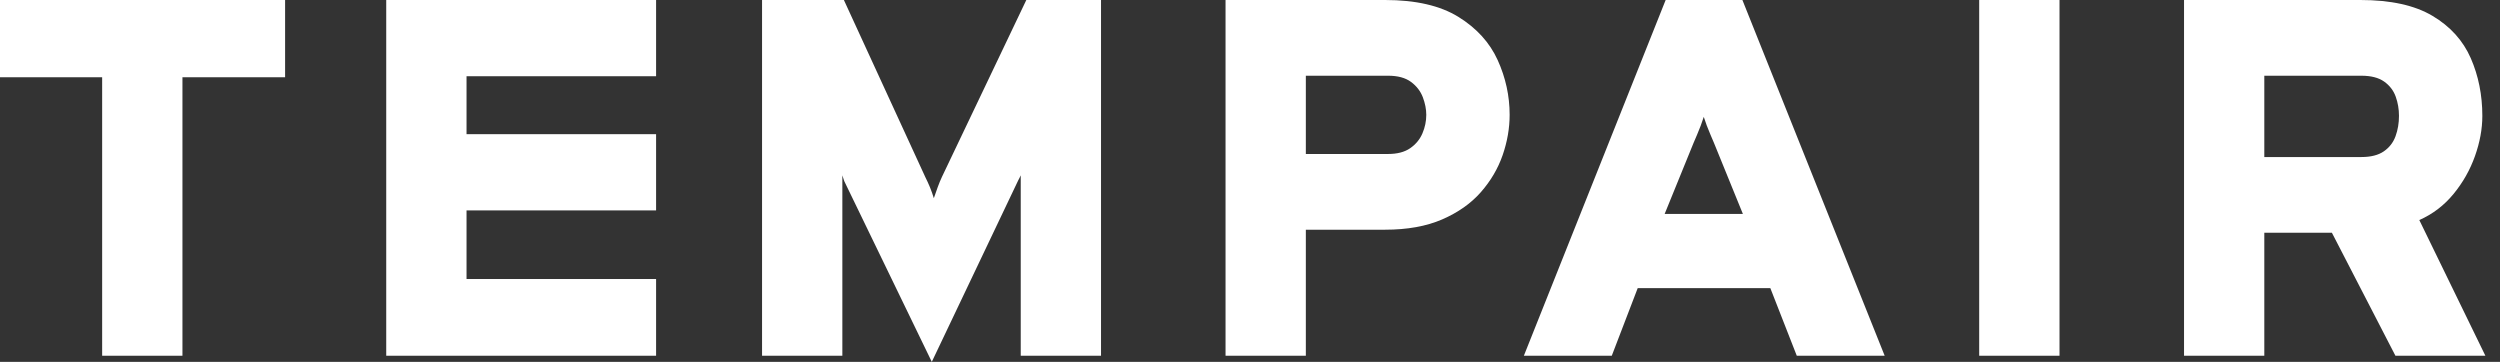
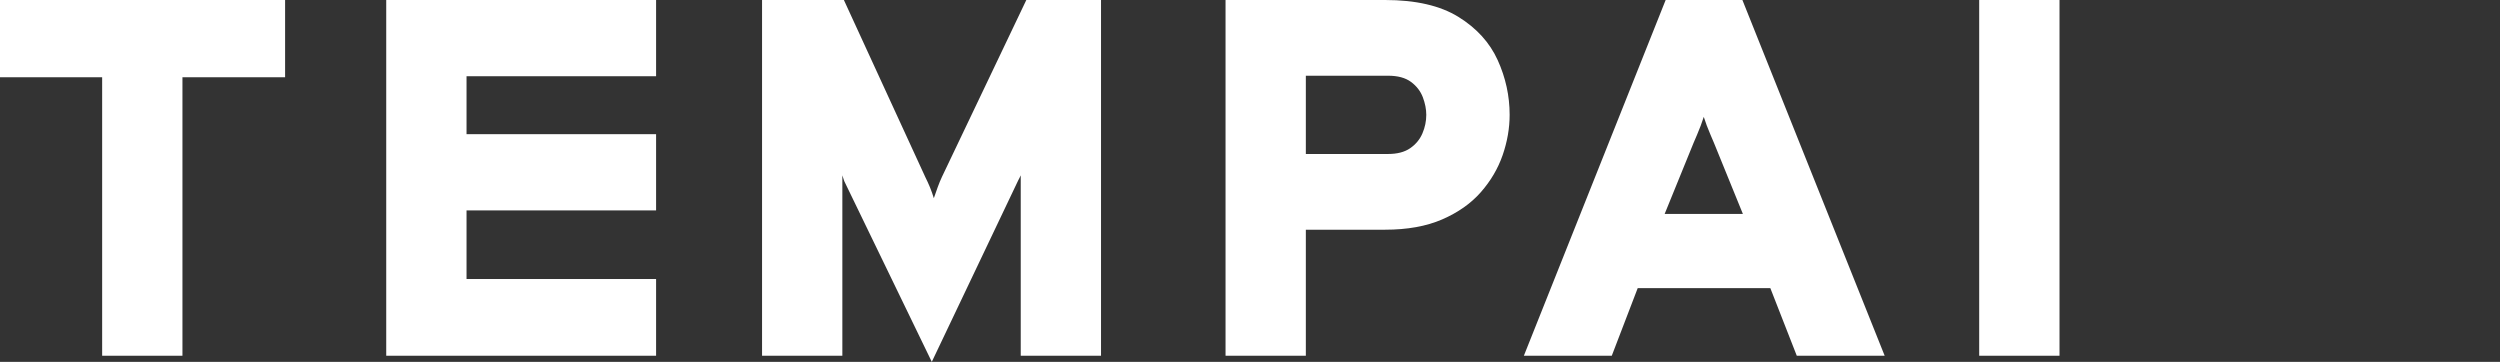
<svg xmlns="http://www.w3.org/2000/svg" width="152" height="22" viewBox="0 0 152 22" fill="none">
  <rect x="0" y="0" width="152" height="22" fill="#333333" stroke="none" />
  <path fill-rule="evenodd" clip-rule="evenodd" d="M0 0V4.697H6.211V21.629H11.093V4.697H17.334V0H0Z" fill="white" />
  <path fill-rule="evenodd" clip-rule="evenodd" d="M23.483 0V21.629H39.89V16.964H28.365V12.793H39.89V8.158H28.365V4.635H39.89V0H23.483Z" fill="white" />
  <path fill-rule="evenodd" clip-rule="evenodd" d="M56.653 22L51.339 11.031C51.328 11 51.313 10.956 51.292 10.9C51.271 10.843 51.246 10.763 51.215 10.66V21.629H46.333V0H51.308L56.252 10.753C56.365 10.979 56.462 11.193 56.545 11.394C56.627 11.595 56.705 11.814 56.777 12.05C56.859 11.814 56.939 11.587 57.016 11.371C57.094 11.155 57.179 10.949 57.271 10.753L62.4 0H66.942V21.629H62.061V10.66C62.03 10.722 62.001 10.782 61.975 10.838C61.95 10.895 61.926 10.938 61.906 10.969L56.653 22Z" fill="white" />
  <path fill-rule="evenodd" clip-rule="evenodd" d="M74.513 21.629V0H84.215C86.079 0 87.565 0.343 88.672 1.027C89.779 1.713 90.575 2.588 91.059 3.654C91.543 4.72 91.786 5.83 91.786 6.983C91.786 7.797 91.644 8.613 91.361 9.432C91.077 10.251 90.634 11.003 90.032 11.688C89.429 12.373 88.646 12.923 87.683 13.341C86.721 13.758 85.564 13.966 84.215 13.966H79.395V21.629H74.513ZM79.395 9.362H84.4C84.957 9.362 85.404 9.244 85.745 9.007C86.084 8.77 86.332 8.469 86.486 8.103C86.641 7.738 86.718 7.364 86.718 6.983C86.718 6.643 86.648 6.288 86.51 5.917C86.37 5.547 86.131 5.235 85.791 4.982C85.451 4.73 84.988 4.604 84.4 4.604H79.395V9.362Z" fill="white" />
  <path fill-rule="evenodd" clip-rule="evenodd" d="M92.651 21.629L101.272 0H105.938L114.588 21.629H109.244L107.637 17.52H99.572L97.996 21.629H92.651ZM101.21 13.009H105.968L104.207 8.683C104.146 8.539 104.076 8.376 103.999 8.196C103.921 8.016 103.846 7.83 103.774 7.64C103.702 7.449 103.64 7.272 103.589 7.107C103.537 7.272 103.476 7.449 103.404 7.64C103.331 7.83 103.257 8.016 103.18 8.196C103.102 8.376 103.033 8.539 102.971 8.683L101.21 13.009Z" fill="white" />
  <path fill-rule="evenodd" clip-rule="evenodd" d="M120.335 21.629H125.218V0H120.335V21.629Z" fill="white" />
-   <path fill-rule="evenodd" clip-rule="evenodd" d="M132.789 21.629V0H143.51C145.354 0 146.817 0.322 147.898 0.966C148.98 1.609 149.754 2.467 150.223 3.538C150.691 4.609 150.926 5.778 150.926 7.045C150.926 7.838 150.776 8.654 150.477 9.494C150.178 10.333 149.744 11.101 149.172 11.796C148.601 12.491 147.908 13.019 147.094 13.379L151.111 21.629H145.642L141.78 14.152H137.67V21.629H132.789ZM137.67 9.548H143.571C144.148 9.548 144.605 9.432 144.939 9.2C145.274 8.968 145.511 8.662 145.649 8.281C145.788 7.9 145.858 7.488 145.858 7.045C145.858 6.633 145.791 6.242 145.657 5.871C145.523 5.5 145.289 5.196 144.954 4.959C144.62 4.722 144.159 4.604 143.571 4.604H137.67V9.548Z" fill="white" />
</svg>